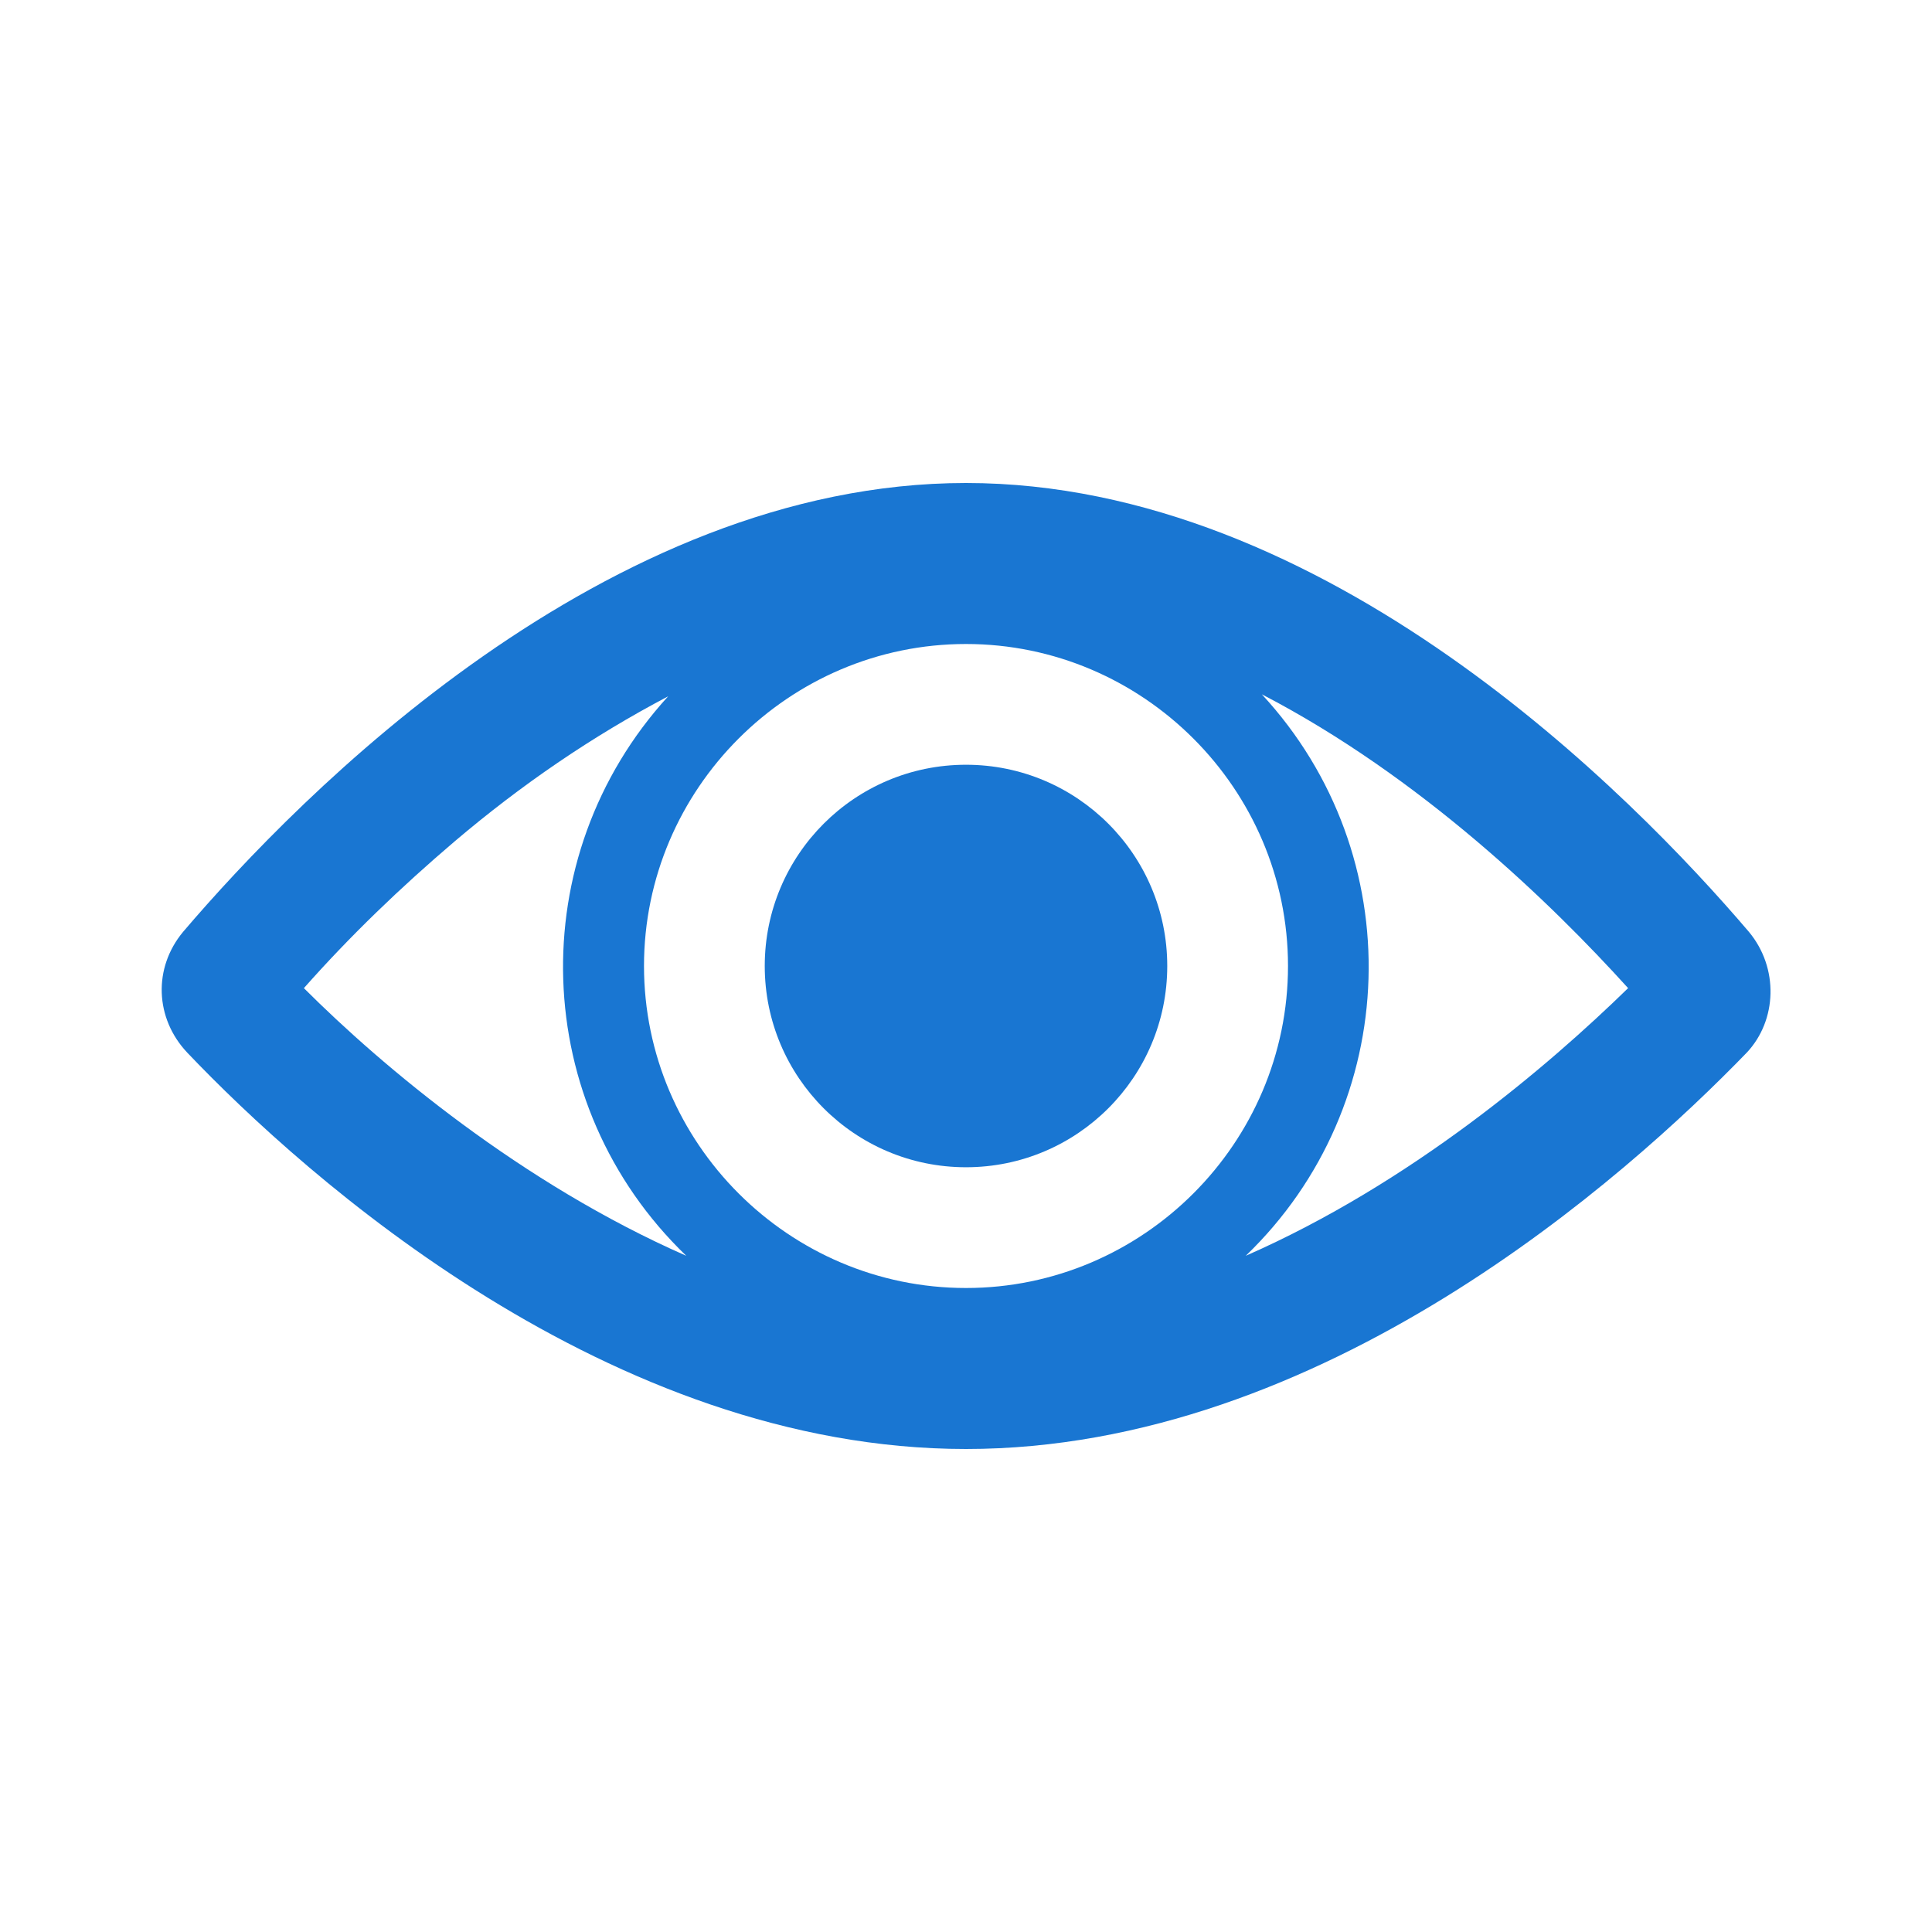
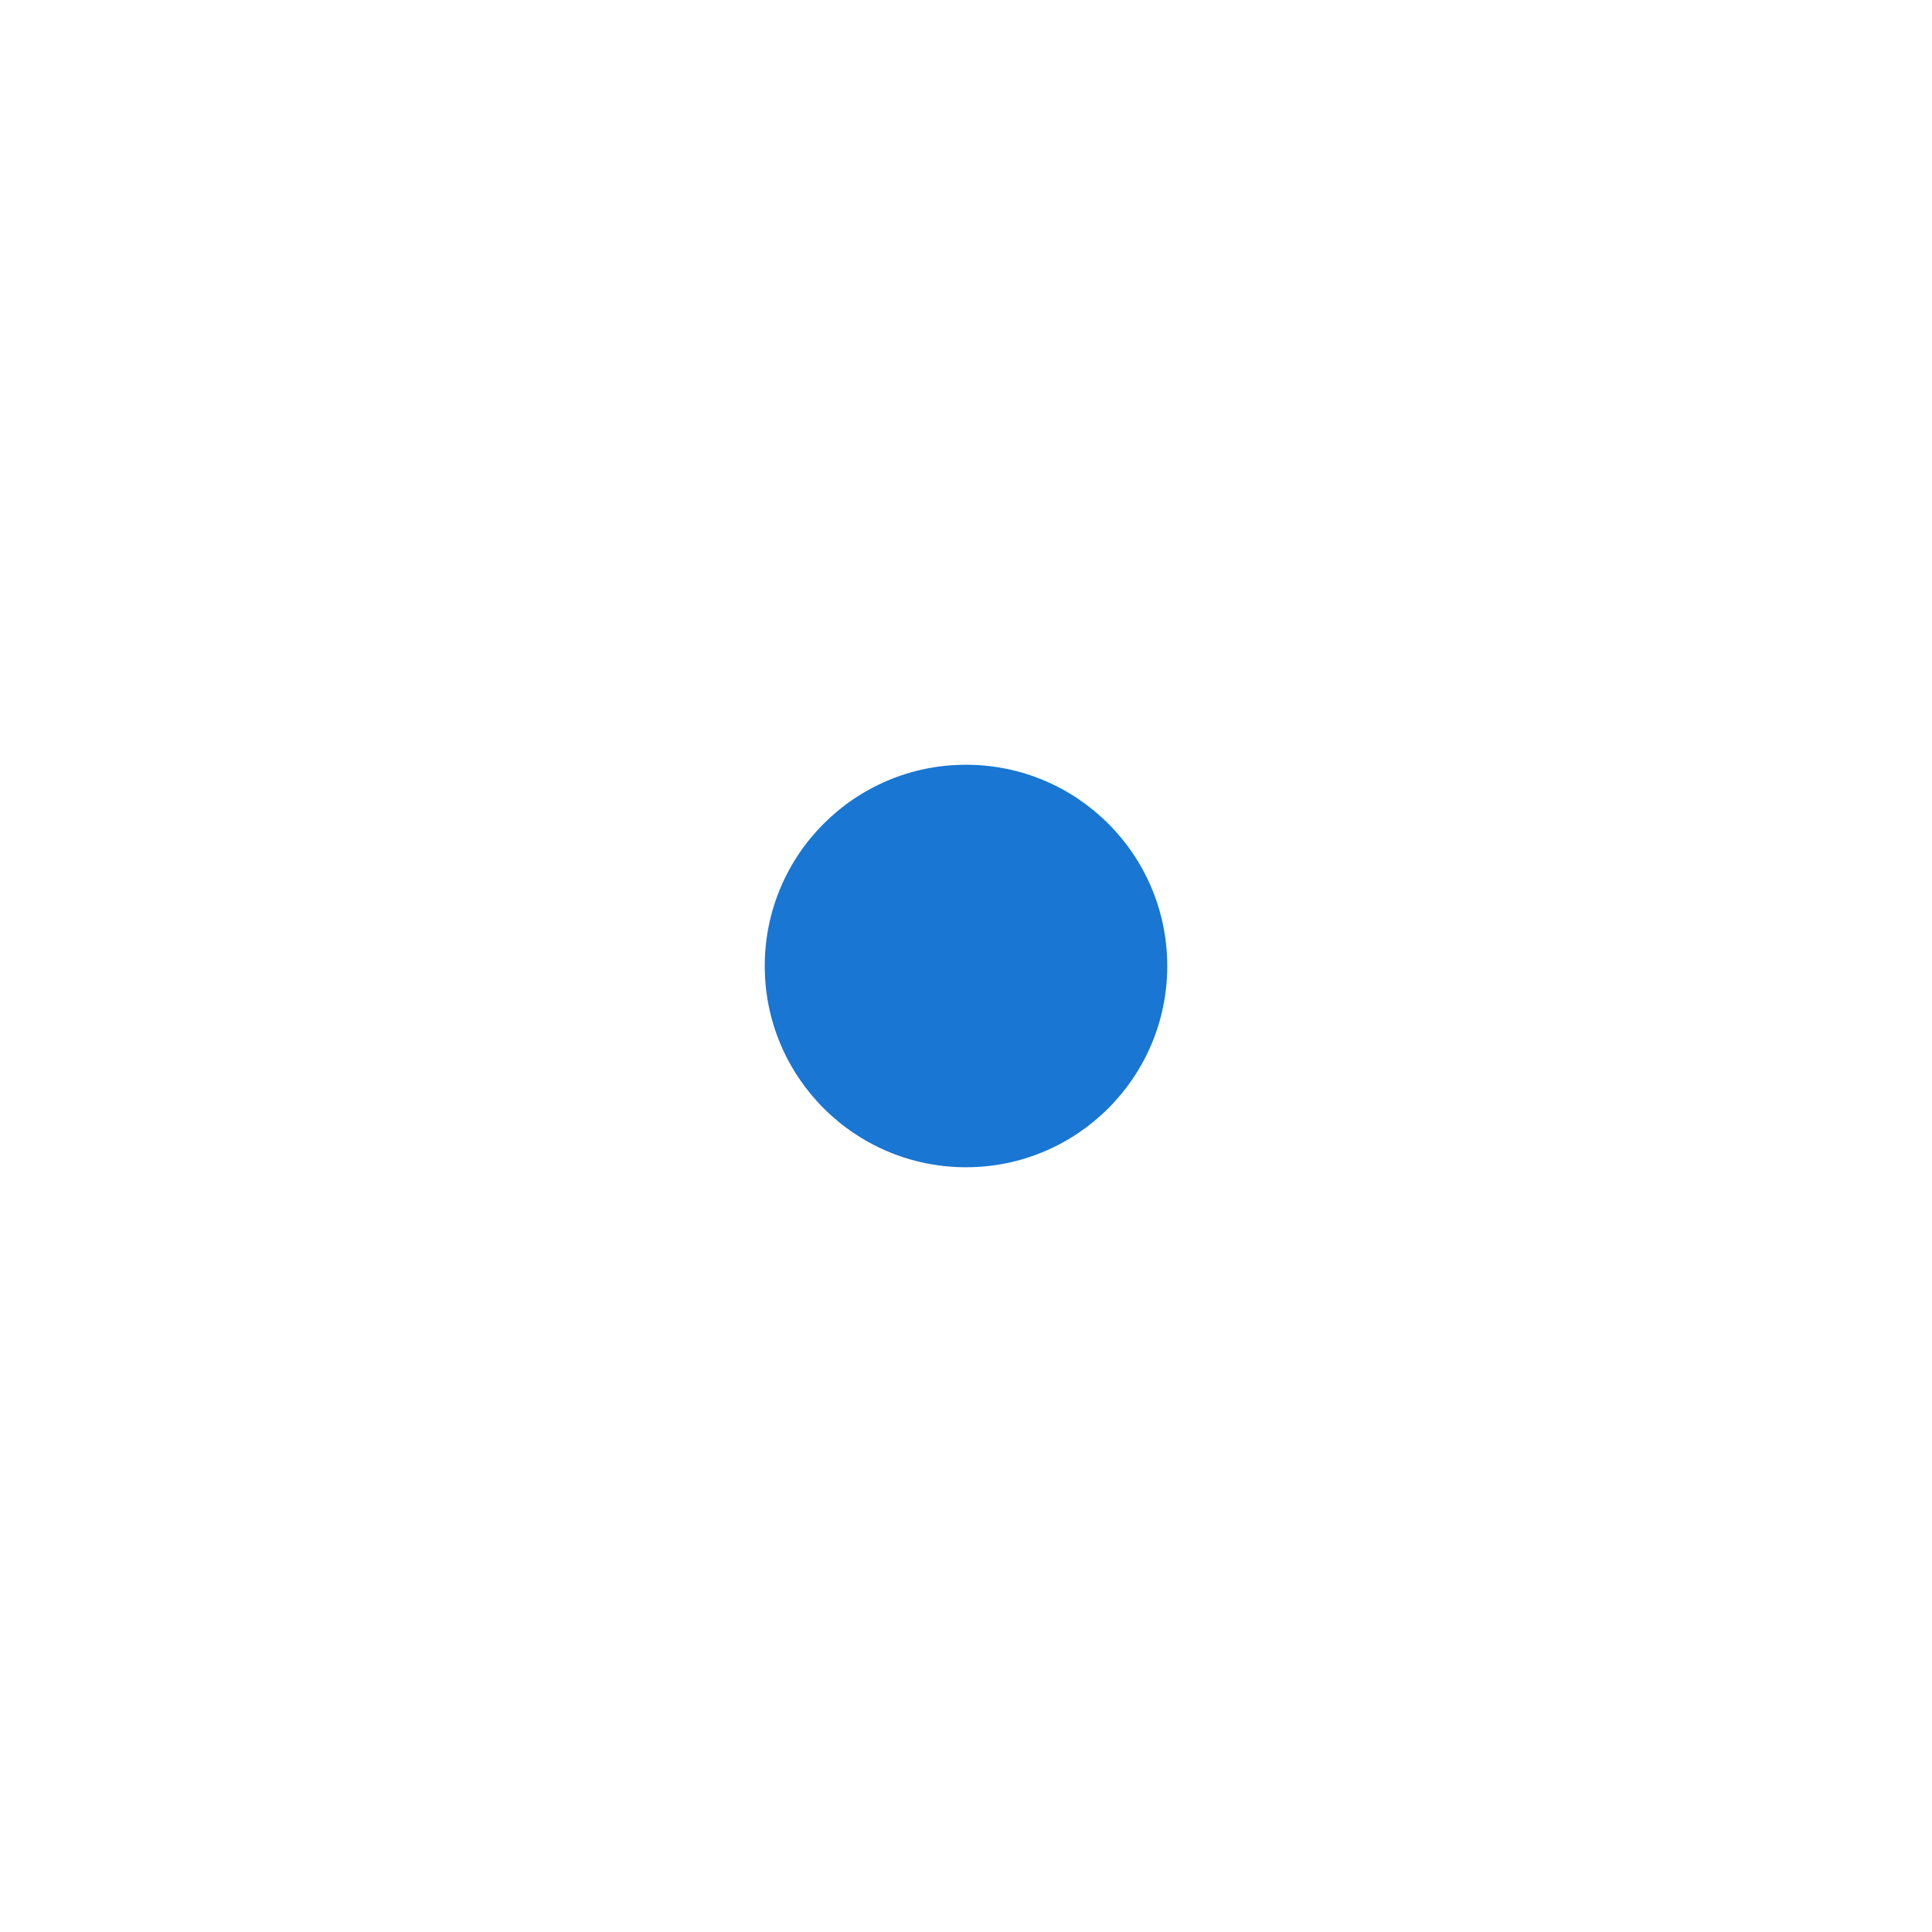
<svg xmlns="http://www.w3.org/2000/svg" width="96" height="96" xml:space="preserve" overflow="hidden">
  <g transform="translate(-836 -300)">
    <g>
-       <path d="M897.9 362.4C905.7 354.9 906.1 342.5 898.7 334.5 906.6 338.6 913.1 344.9 916.9 349.1 912.9 353 906.1 358.8 897.9 362.4ZM858.6 341.8C861.9 339 865.4 336.6 869.2 334.6 861.9 342.6 862.3 354.9 870.1 362.4 861.9 358.8 855 353 851.1 349.1 853.4 346.5 855.9 344.1 858.6 341.8ZM884 364C875.2 364 868 356.8 868 348 868 339.2 875.2 332 884 332 892.8 332 900 339.2 900 348 900 356.8 892.8 364 884 364ZM922.9 346.3C917.1 339.5 901.9 324 884 324 866.1 324 850.9 339.5 845.1 346.3 843.6 348.1 843.7 350.6 845.3 352.3 851.2 358.5 866.3 372 884 372 901.7 372 916.8 358.5 922.8 352.3 924.3 350.7 924.4 348.1 922.9 346.3Z" fill="#1976D2" fill-rule="nonzero" fill-opacity="1" />
      <path d="M894 348C894 353.523 889.523 358 884 358 878.477 358 874 353.523 874 348 874 342.477 878.477 338 884 338 889.523 338 894 342.477 894 348Z" fill="#1976D2" fill-rule="nonzero" fill-opacity="1" />
    </g>
  </g>
</svg>